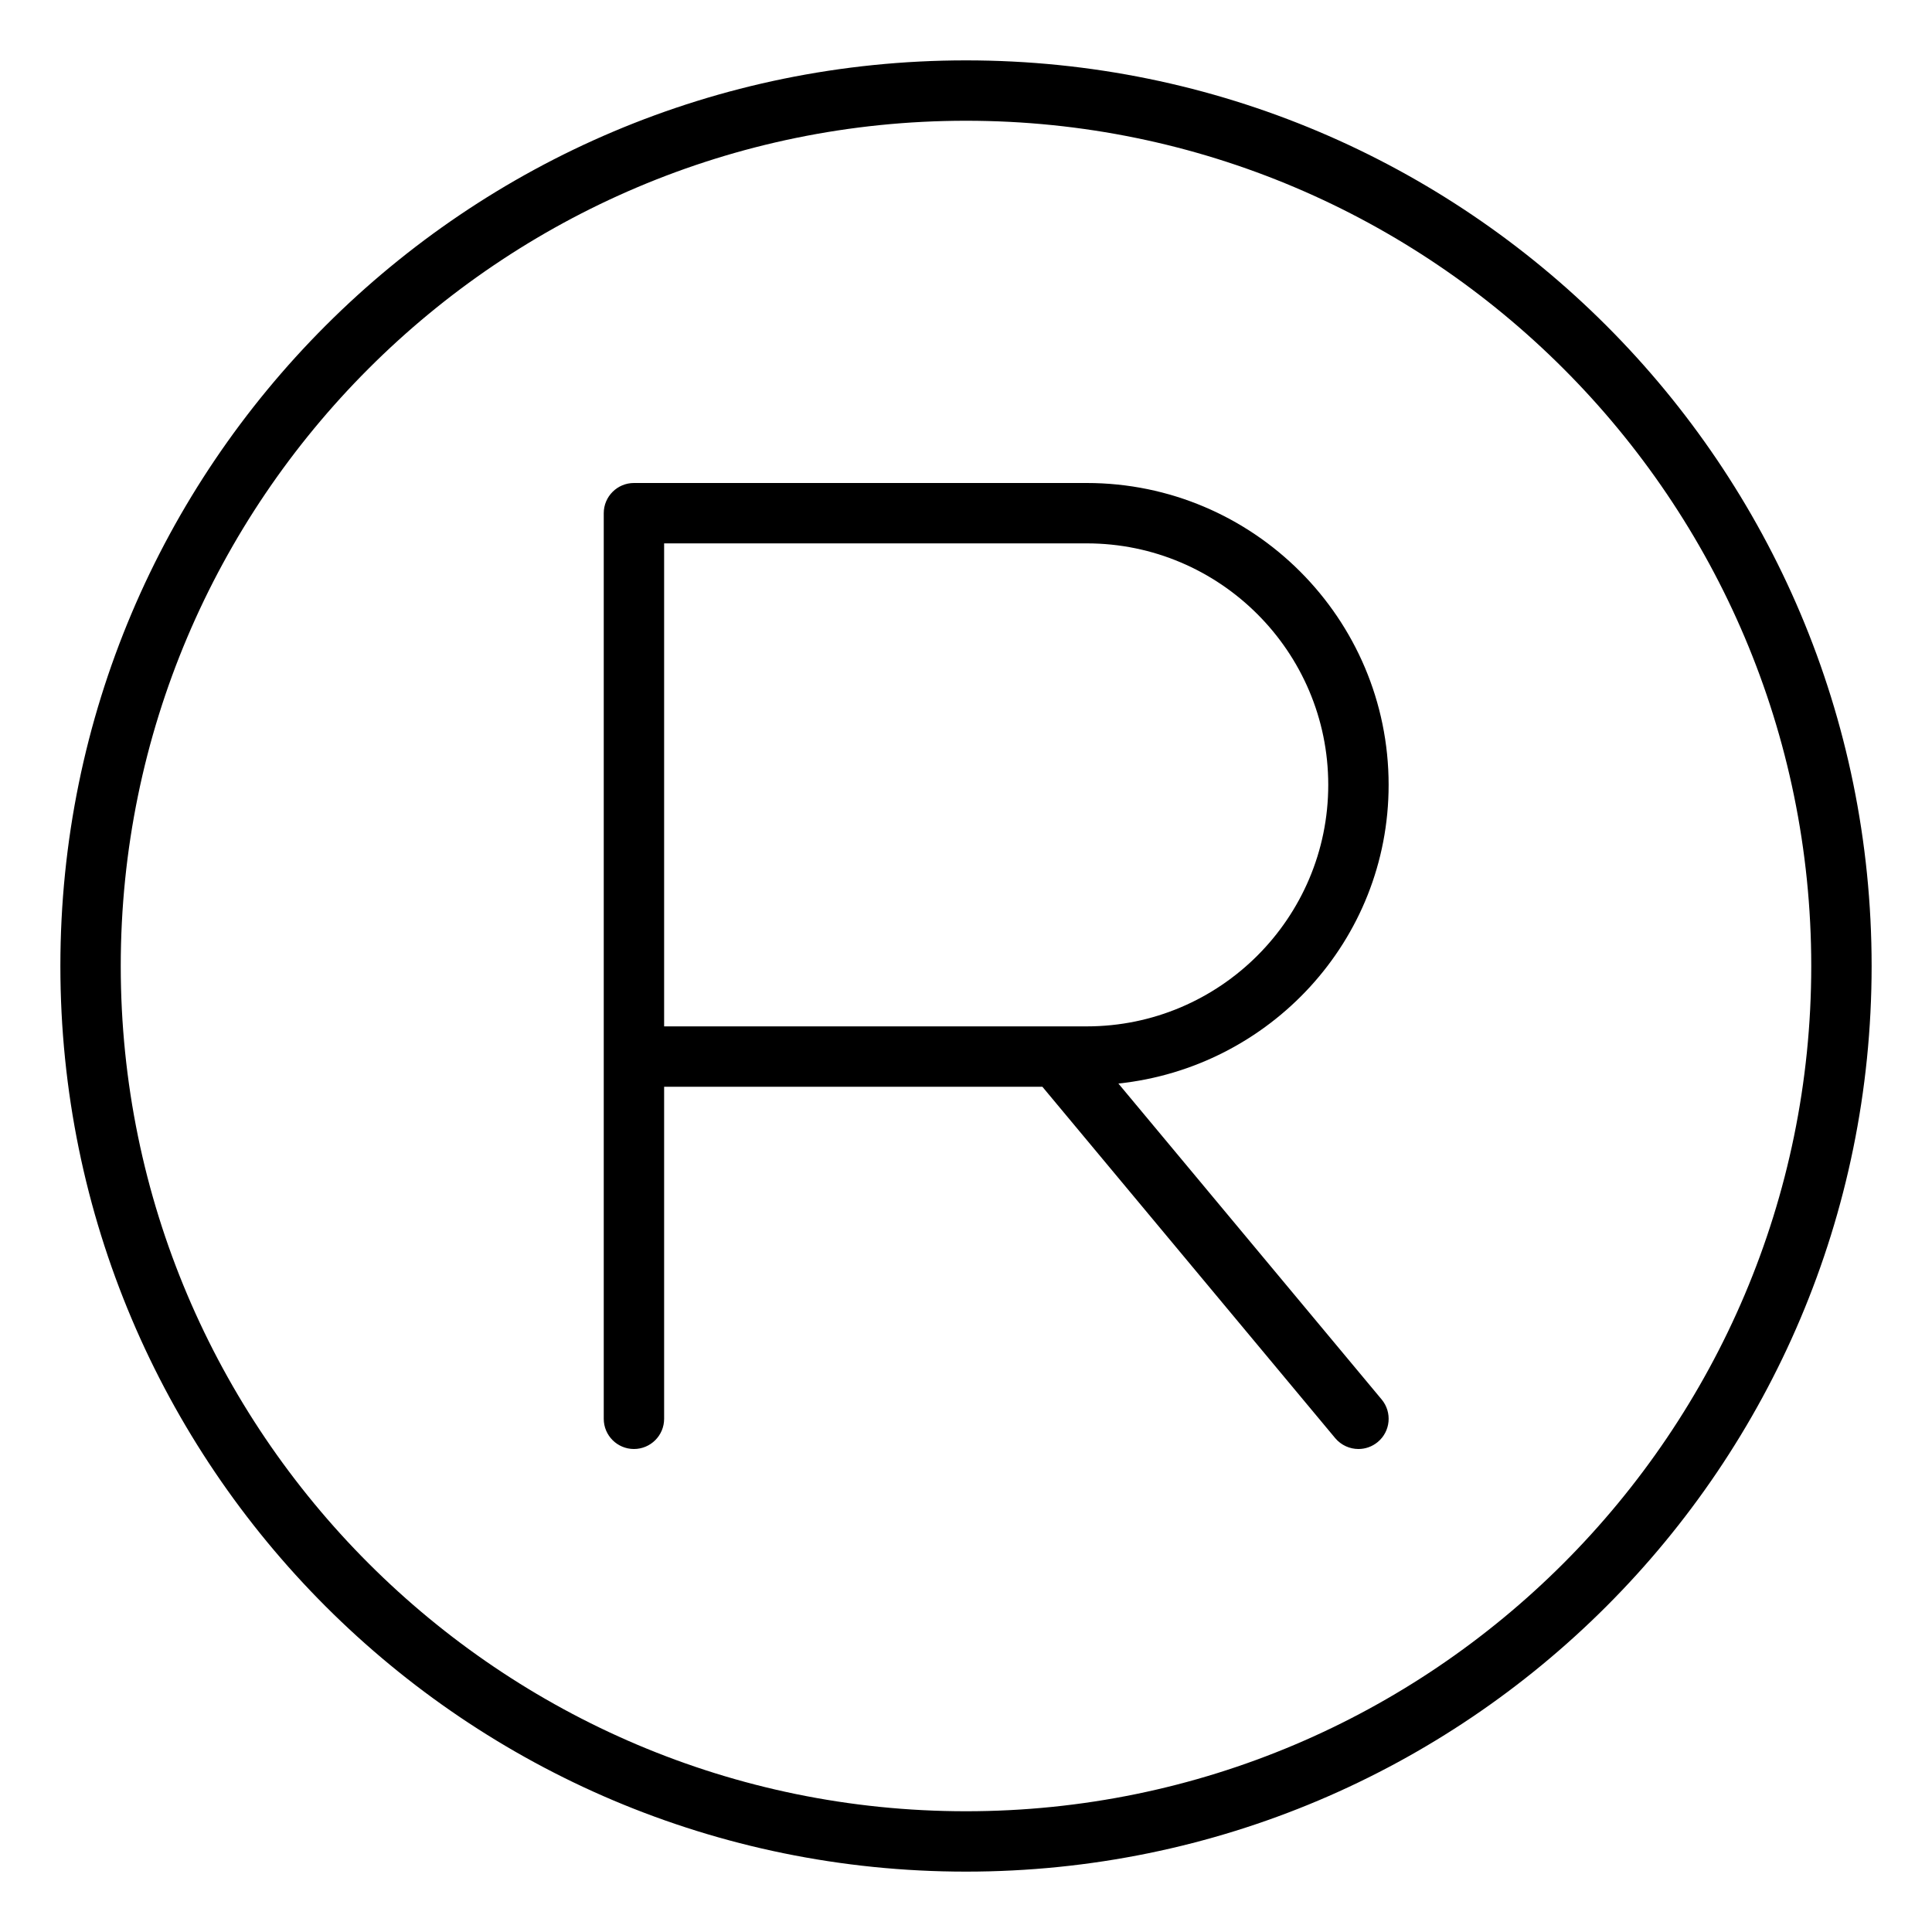
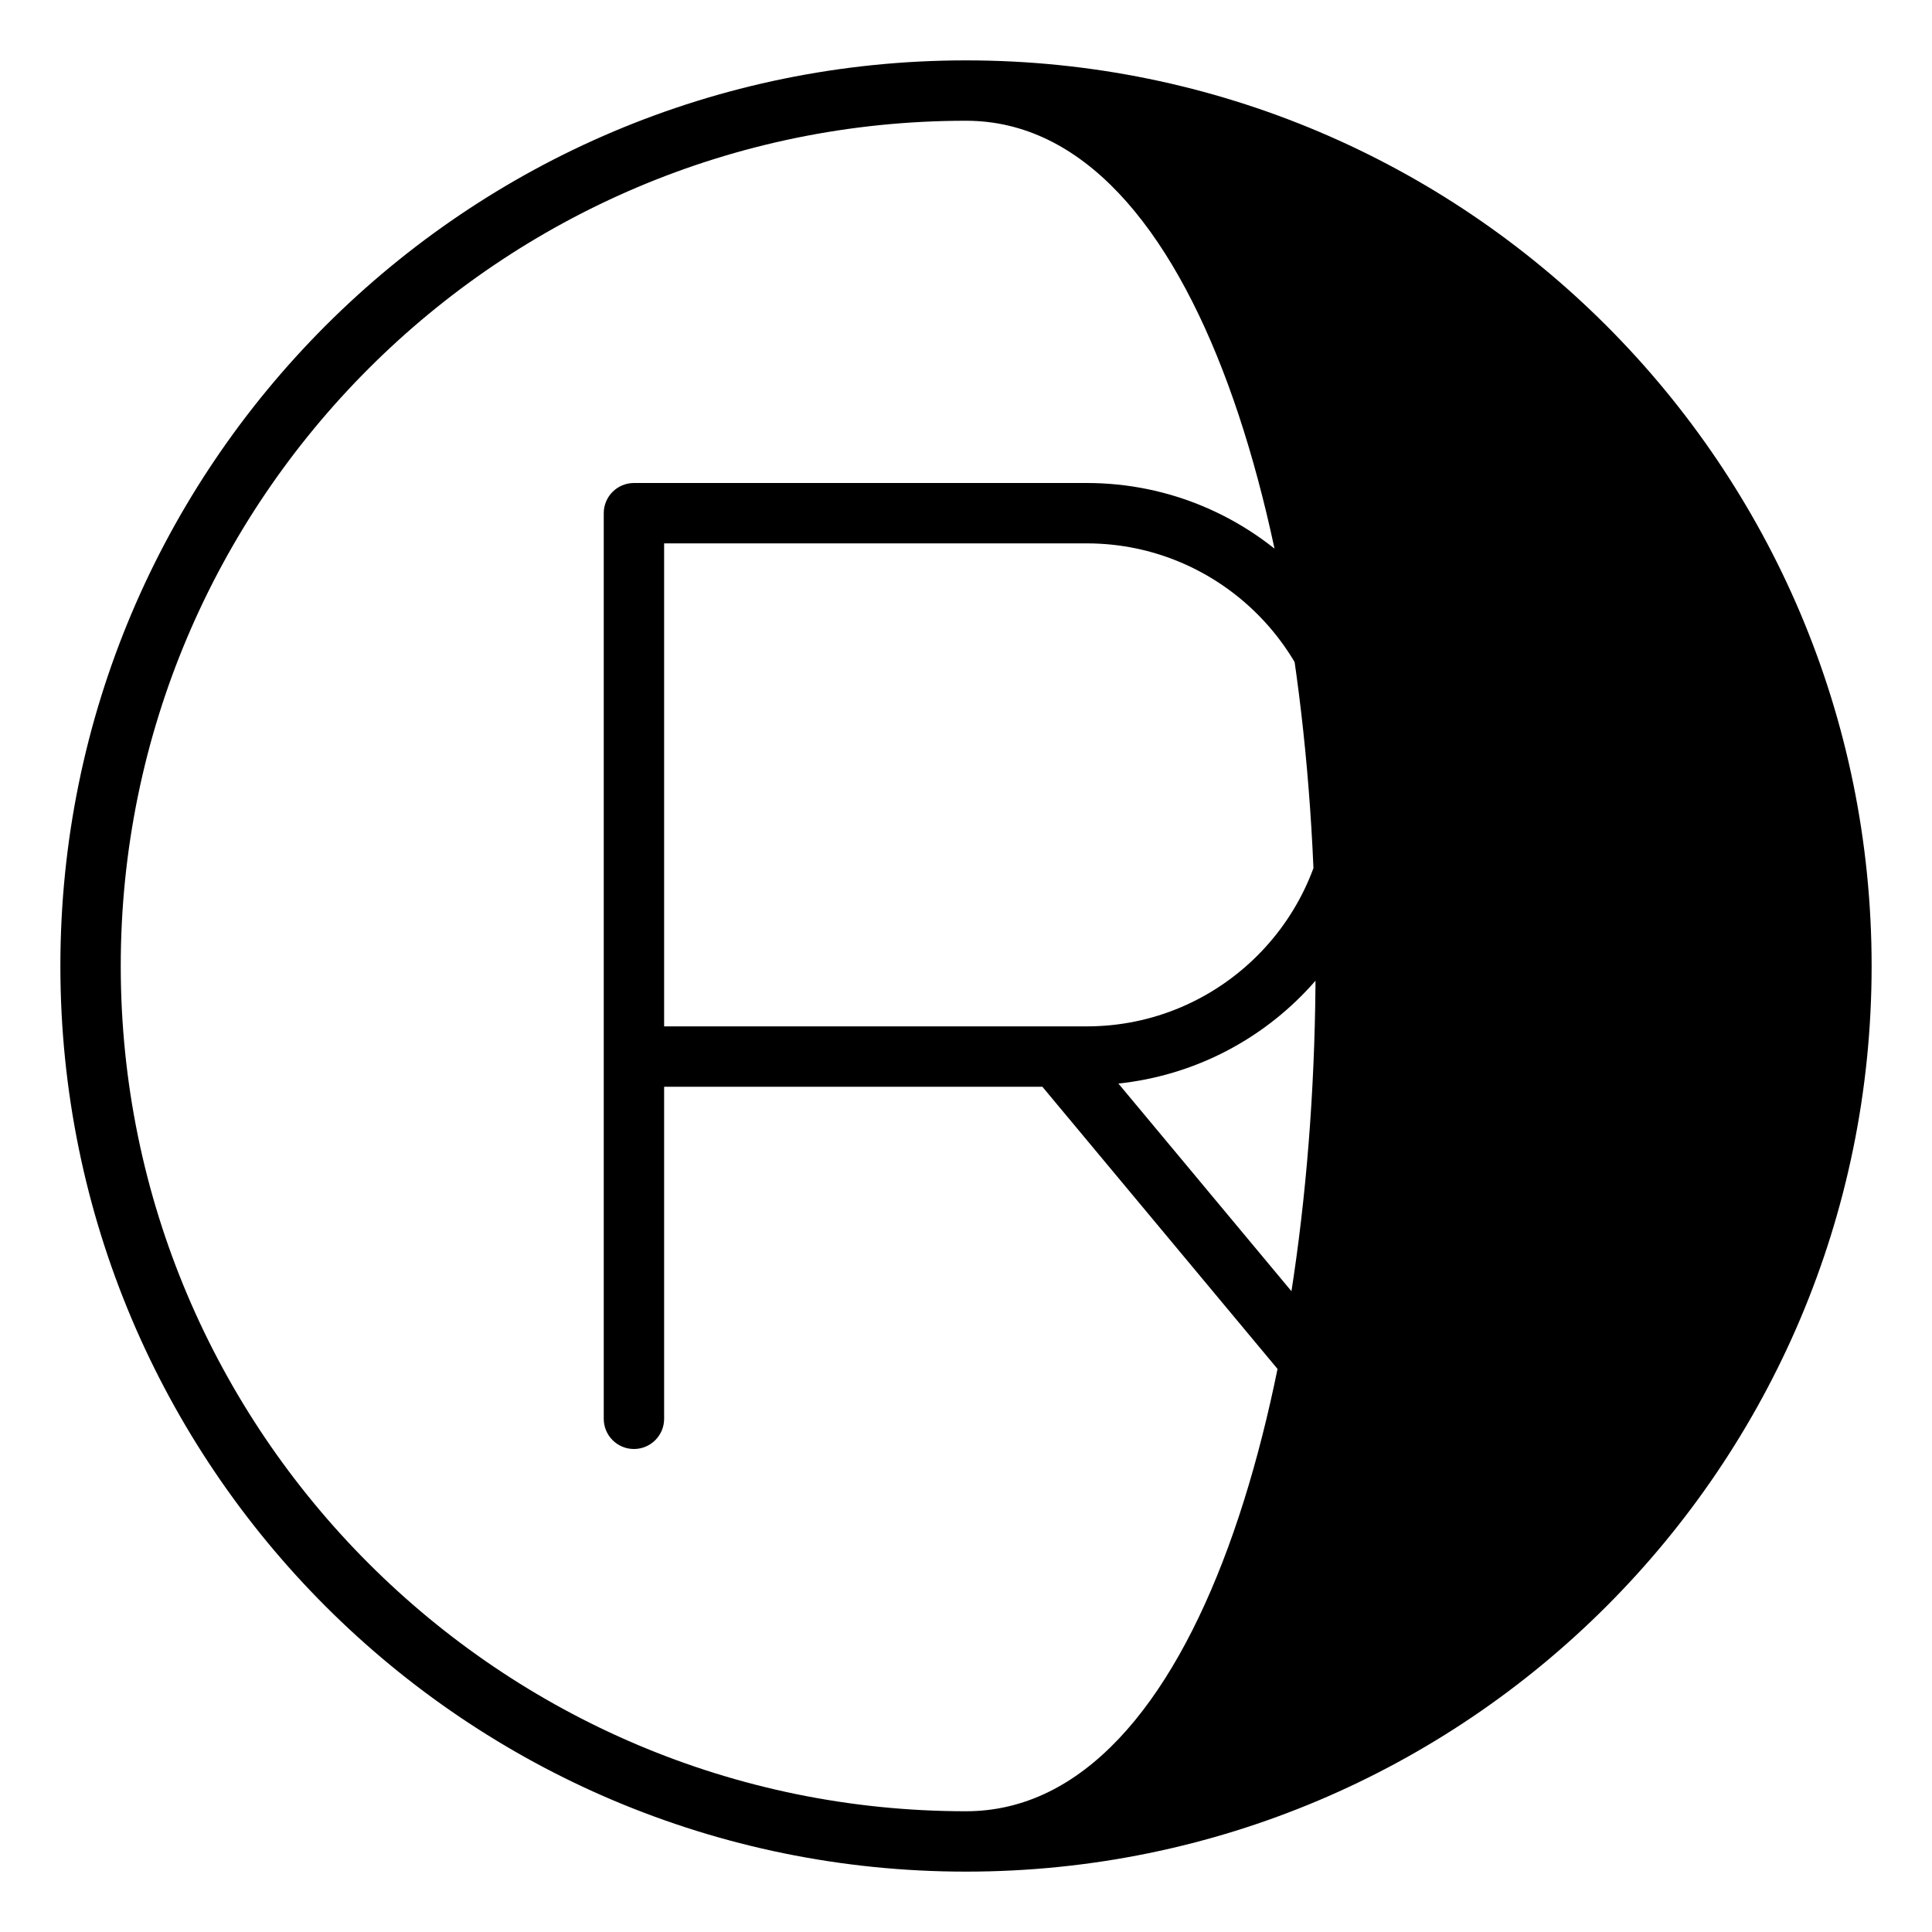
<svg xmlns="http://www.w3.org/2000/svg" viewBox="0 0 512 512">
-   <path d="M368 208C368 163.891 332.125 128 288 128H168C163.594 128 160 131.578 160 136V376C160 380.422 163.594 384 168 384S176 380.422 176 376V288H276.24L353.844 381.125C355.438 383.016 357.719 384 360 384C361.812 384 363.625 383.391 365.125 382.141C368.531 379.312 368.969 374.266 366.156 370.875L296.387 287.152C336.525 282.895 368 249.238 368 208ZM288 272H176V144H288C323.281 144 352 172.703 352 208S323.281 272 288 272ZM256 16C123.451 16 16 123.451 16 256S123.451 496 256 496S496 388.549 496 256S388.549 16 256 16ZM256 480C132.486 480 32 379.514 32 256S132.486 32 256 32S480 132.486 480 256S379.514 480 256 480Z" />
+   <path d="M368 208C368 163.891 332.125 128 288 128H168C163.594 128 160 131.578 160 136V376C160 380.422 163.594 384 168 384S176 380.422 176 376V288H276.24L353.844 381.125C355.438 383.016 357.719 384 360 384C361.812 384 363.625 383.391 365.125 382.141C368.531 379.312 368.969 374.266 366.156 370.875L296.387 287.152C336.525 282.895 368 249.238 368 208ZM288 272H176V144H288C323.281 144 352 172.703 352 208S323.281 272 288 272ZM256 16C123.451 16 16 123.451 16 256S123.451 496 256 496S496 388.549 496 256S388.549 16 256 16ZM256 480C132.486 480 32 379.514 32 256S132.486 32 256 32S379.514 480 256 480Z" />
</svg>